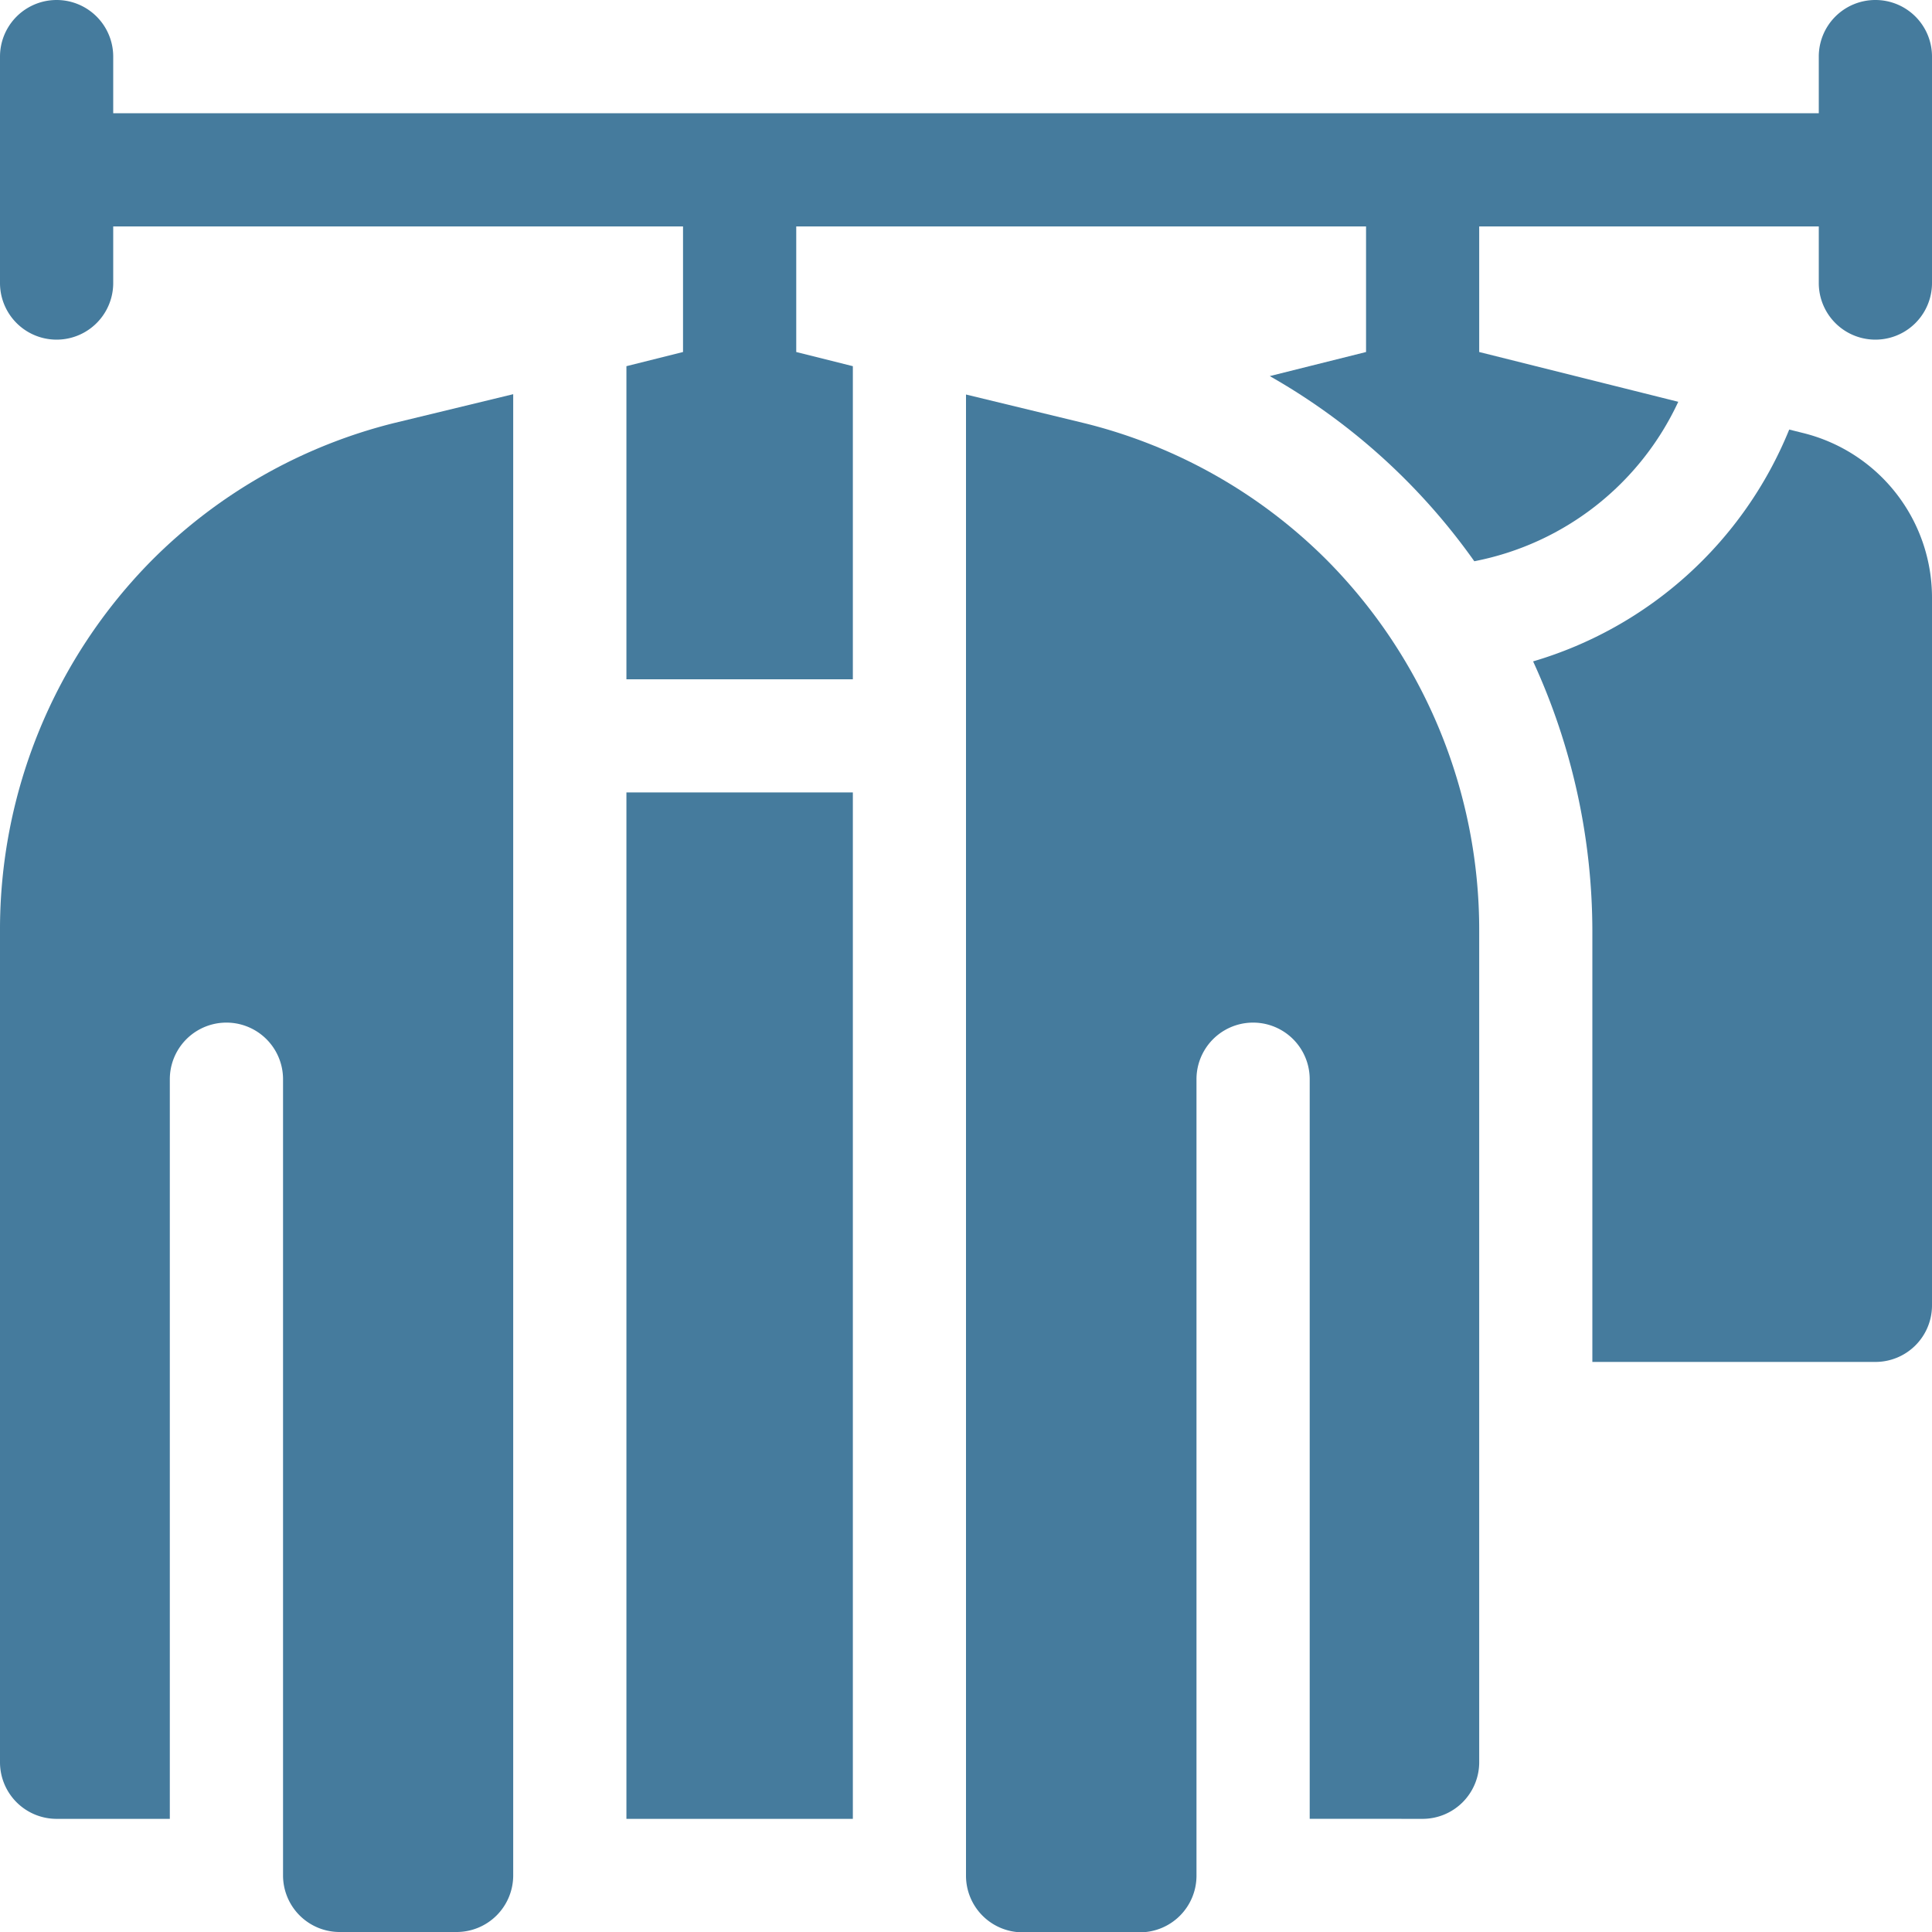
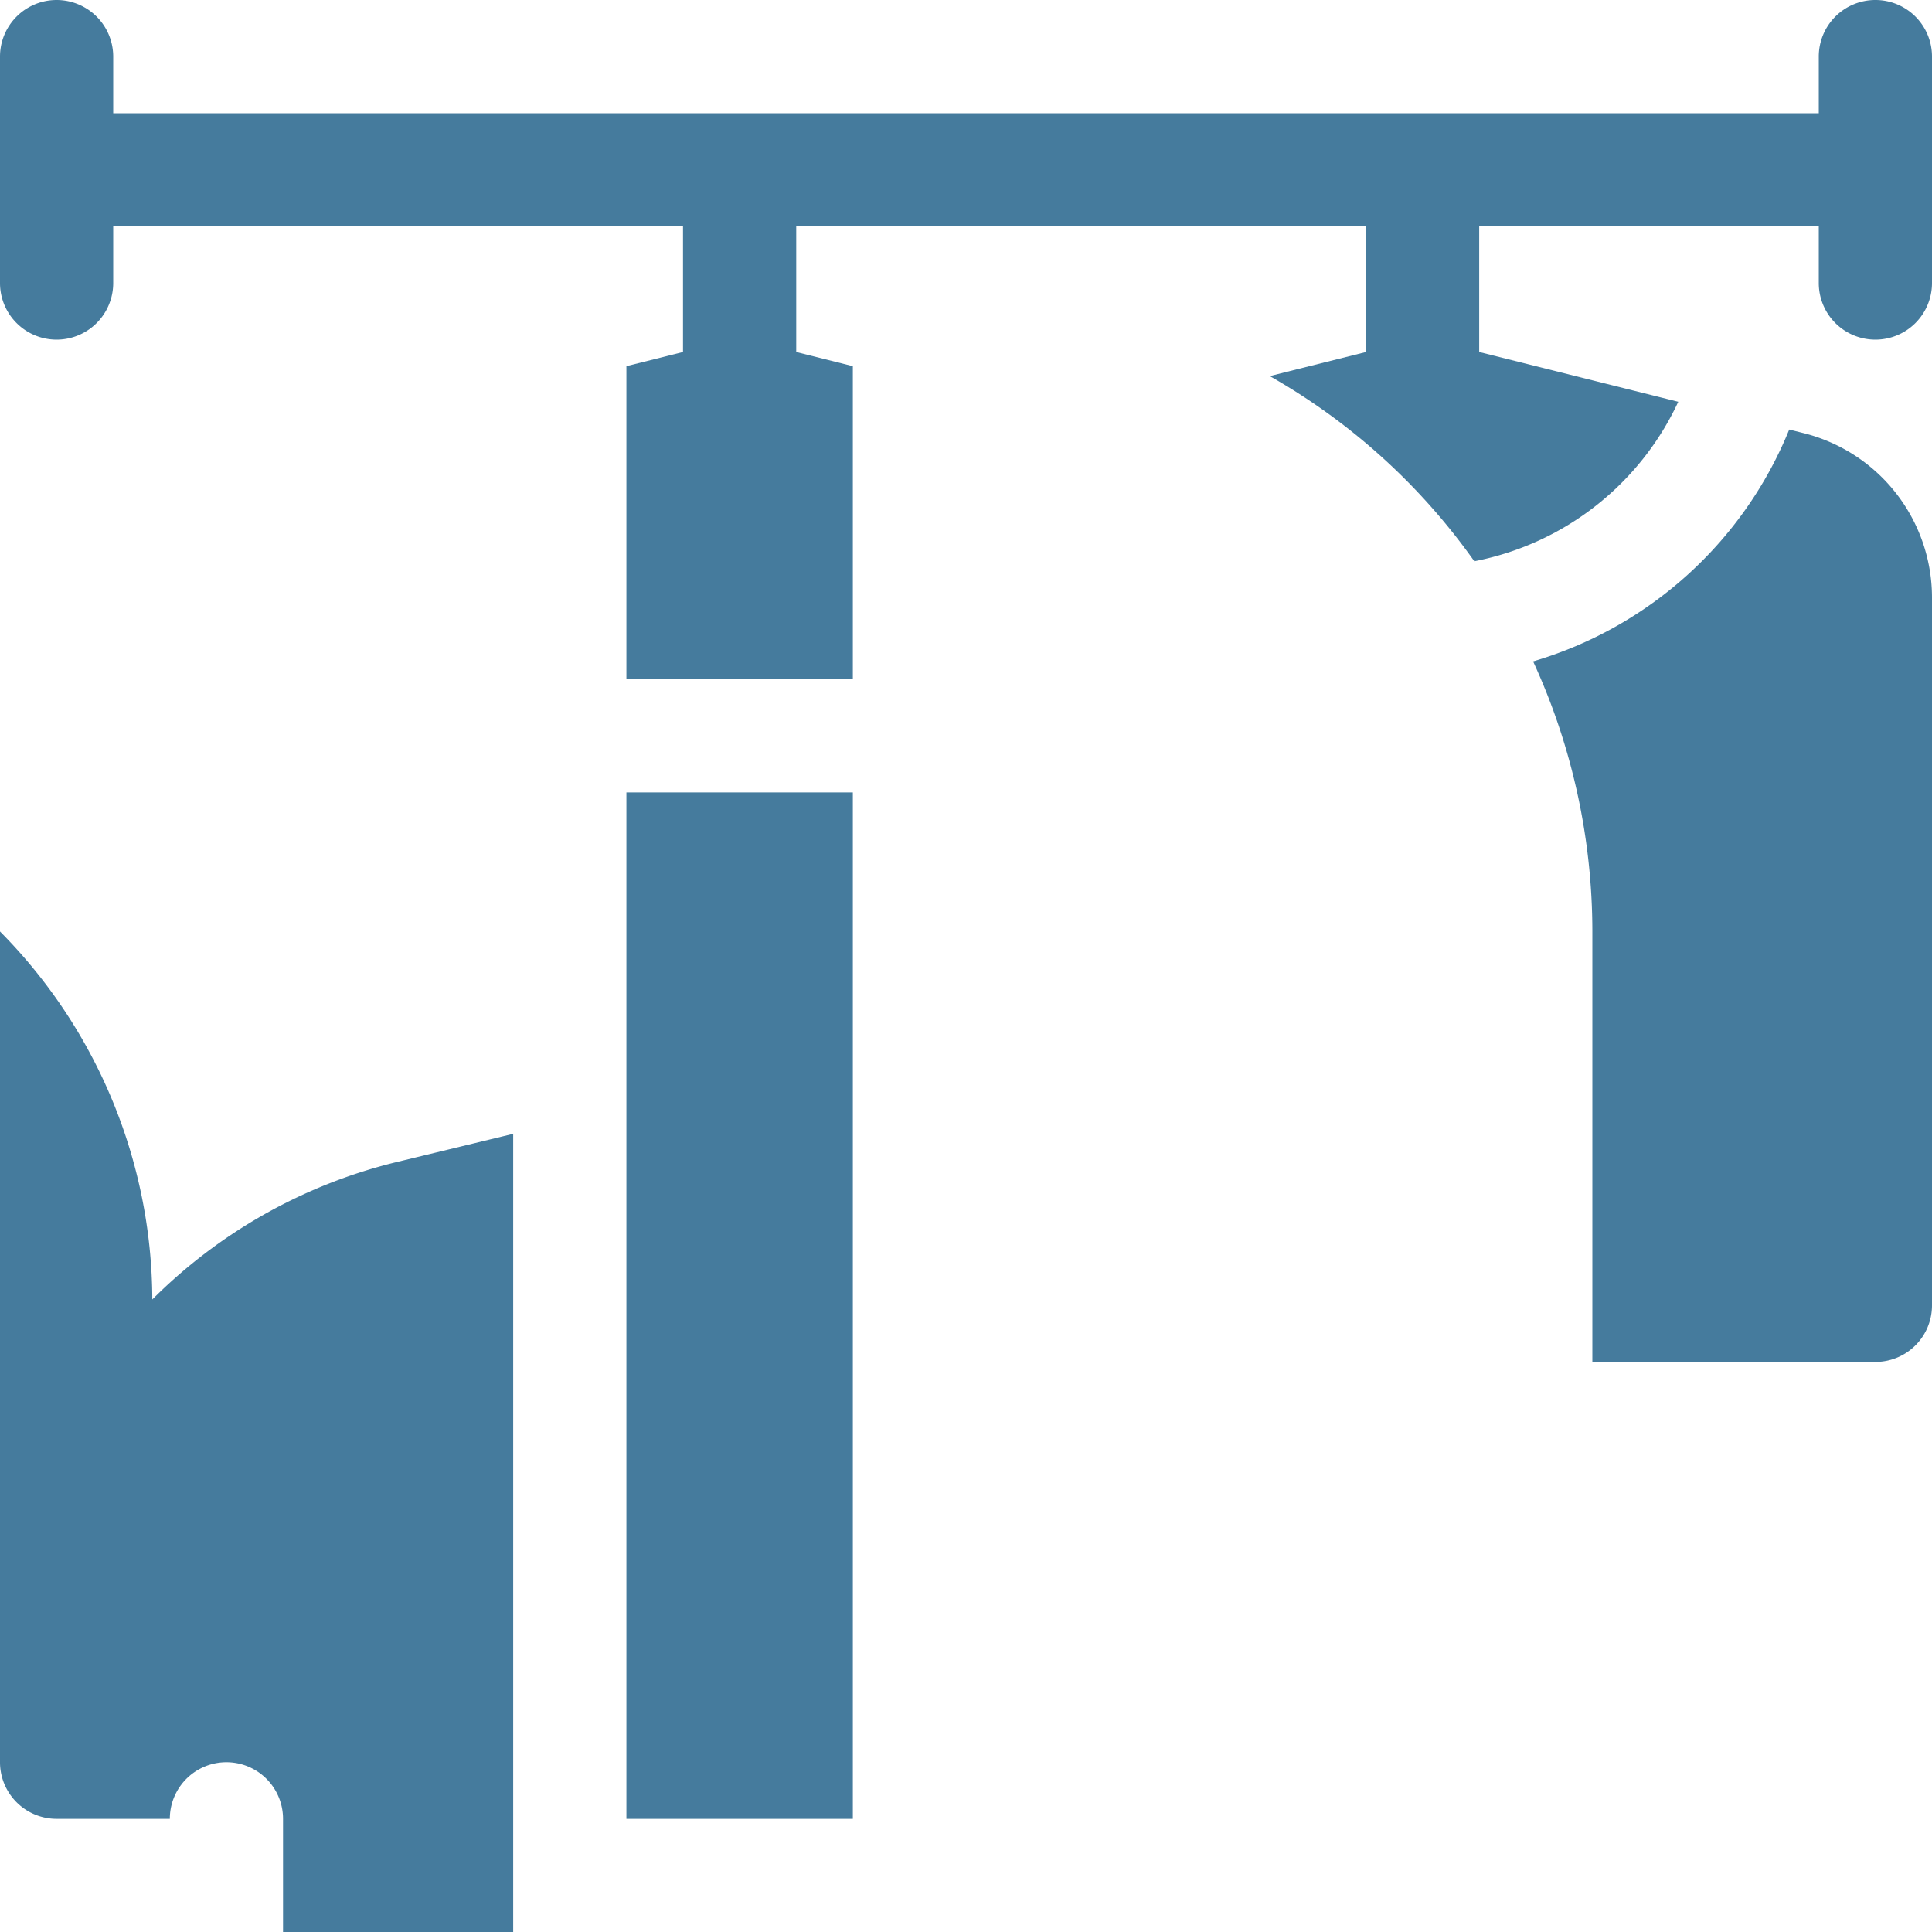
<svg xmlns="http://www.w3.org/2000/svg" width="30" height="30" viewBox="0 0 30 30">
  <path d="M29.121,0a.878.878,0,0,0-.879.879v.879H1.758V.879A.879.879,0,0,0,0,.879V4.395a.879.879,0,1,0,1.758,0V3.516h8.848v1.95l-.879.22v4.862h3.516V5.686l-.879-.22V3.516h8.848v1.95l-1.495.374a9.847,9.847,0,0,1,3.176,2.875A4.42,4.42,0,0,0,26.06,6.239l-3.091-.773V3.516h5.273v.879a.879.879,0,1,0,1.758,0V.879A.878.878,0,0,0,29.121,0Z" transform="translate(0)" fill="#457b9d" />
-   <path d="M.879,126.649H2.637V115.164a.879.879,0,1,1,1.758,0v12.363a.879.879,0,0,0,.879.879H7.09a.879.879,0,0,0,.879-.879v-23l-1.854.449a8.065,8.065,0,0,0-3.75,2.123A8.153,8.153,0,0,0,0,112.87v12.9a.879.879,0,0,0,.879.879Z" transform="translate(0 -98.406)" fill="#457b9d" />
-   <path d="M263.09,126.663a.879.879,0,0,0,.879-.879v-12.9a8.153,8.153,0,0,0-2.365-5.766,8.057,8.057,0,0,0-3.75-2.123L256,104.546v23a.879.879,0,0,0,.879.879H258.7a.879.879,0,0,0,.879-.879V115.178a.879.879,0,0,1,1.758,0v11.484Z" transform="translate(-241 -98.42)" fill="#457b9d" />
+   <path d="M.879,126.649H2.637a.879.879,0,1,1,1.758,0v12.363a.879.879,0,0,0,.879.879H7.09a.879.879,0,0,0,.879-.879v-23l-1.854.449a8.065,8.065,0,0,0-3.75,2.123A8.153,8.153,0,0,0,0,112.87v12.9a.879.879,0,0,0,.879.879Z" transform="translate(0 -98.406)" fill="#457b9d" />
  <path d="M166,210h3.516v15.938H166Z" transform="translate(-156.273 -197.695)" fill="#457b9d" />
  <path d="M410.491,113.888l-.22-.055a6.176,6.176,0,0,1-3.977,3.6,10.044,10.044,0,0,1,.92,4.189v6.689h4.395a.878.878,0,0,0,.879-.879V116.446A2.633,2.633,0,0,0,410.491,113.888Z" transform="translate(-382.488 -107.163)" fill="#457b9d" />
</svg>